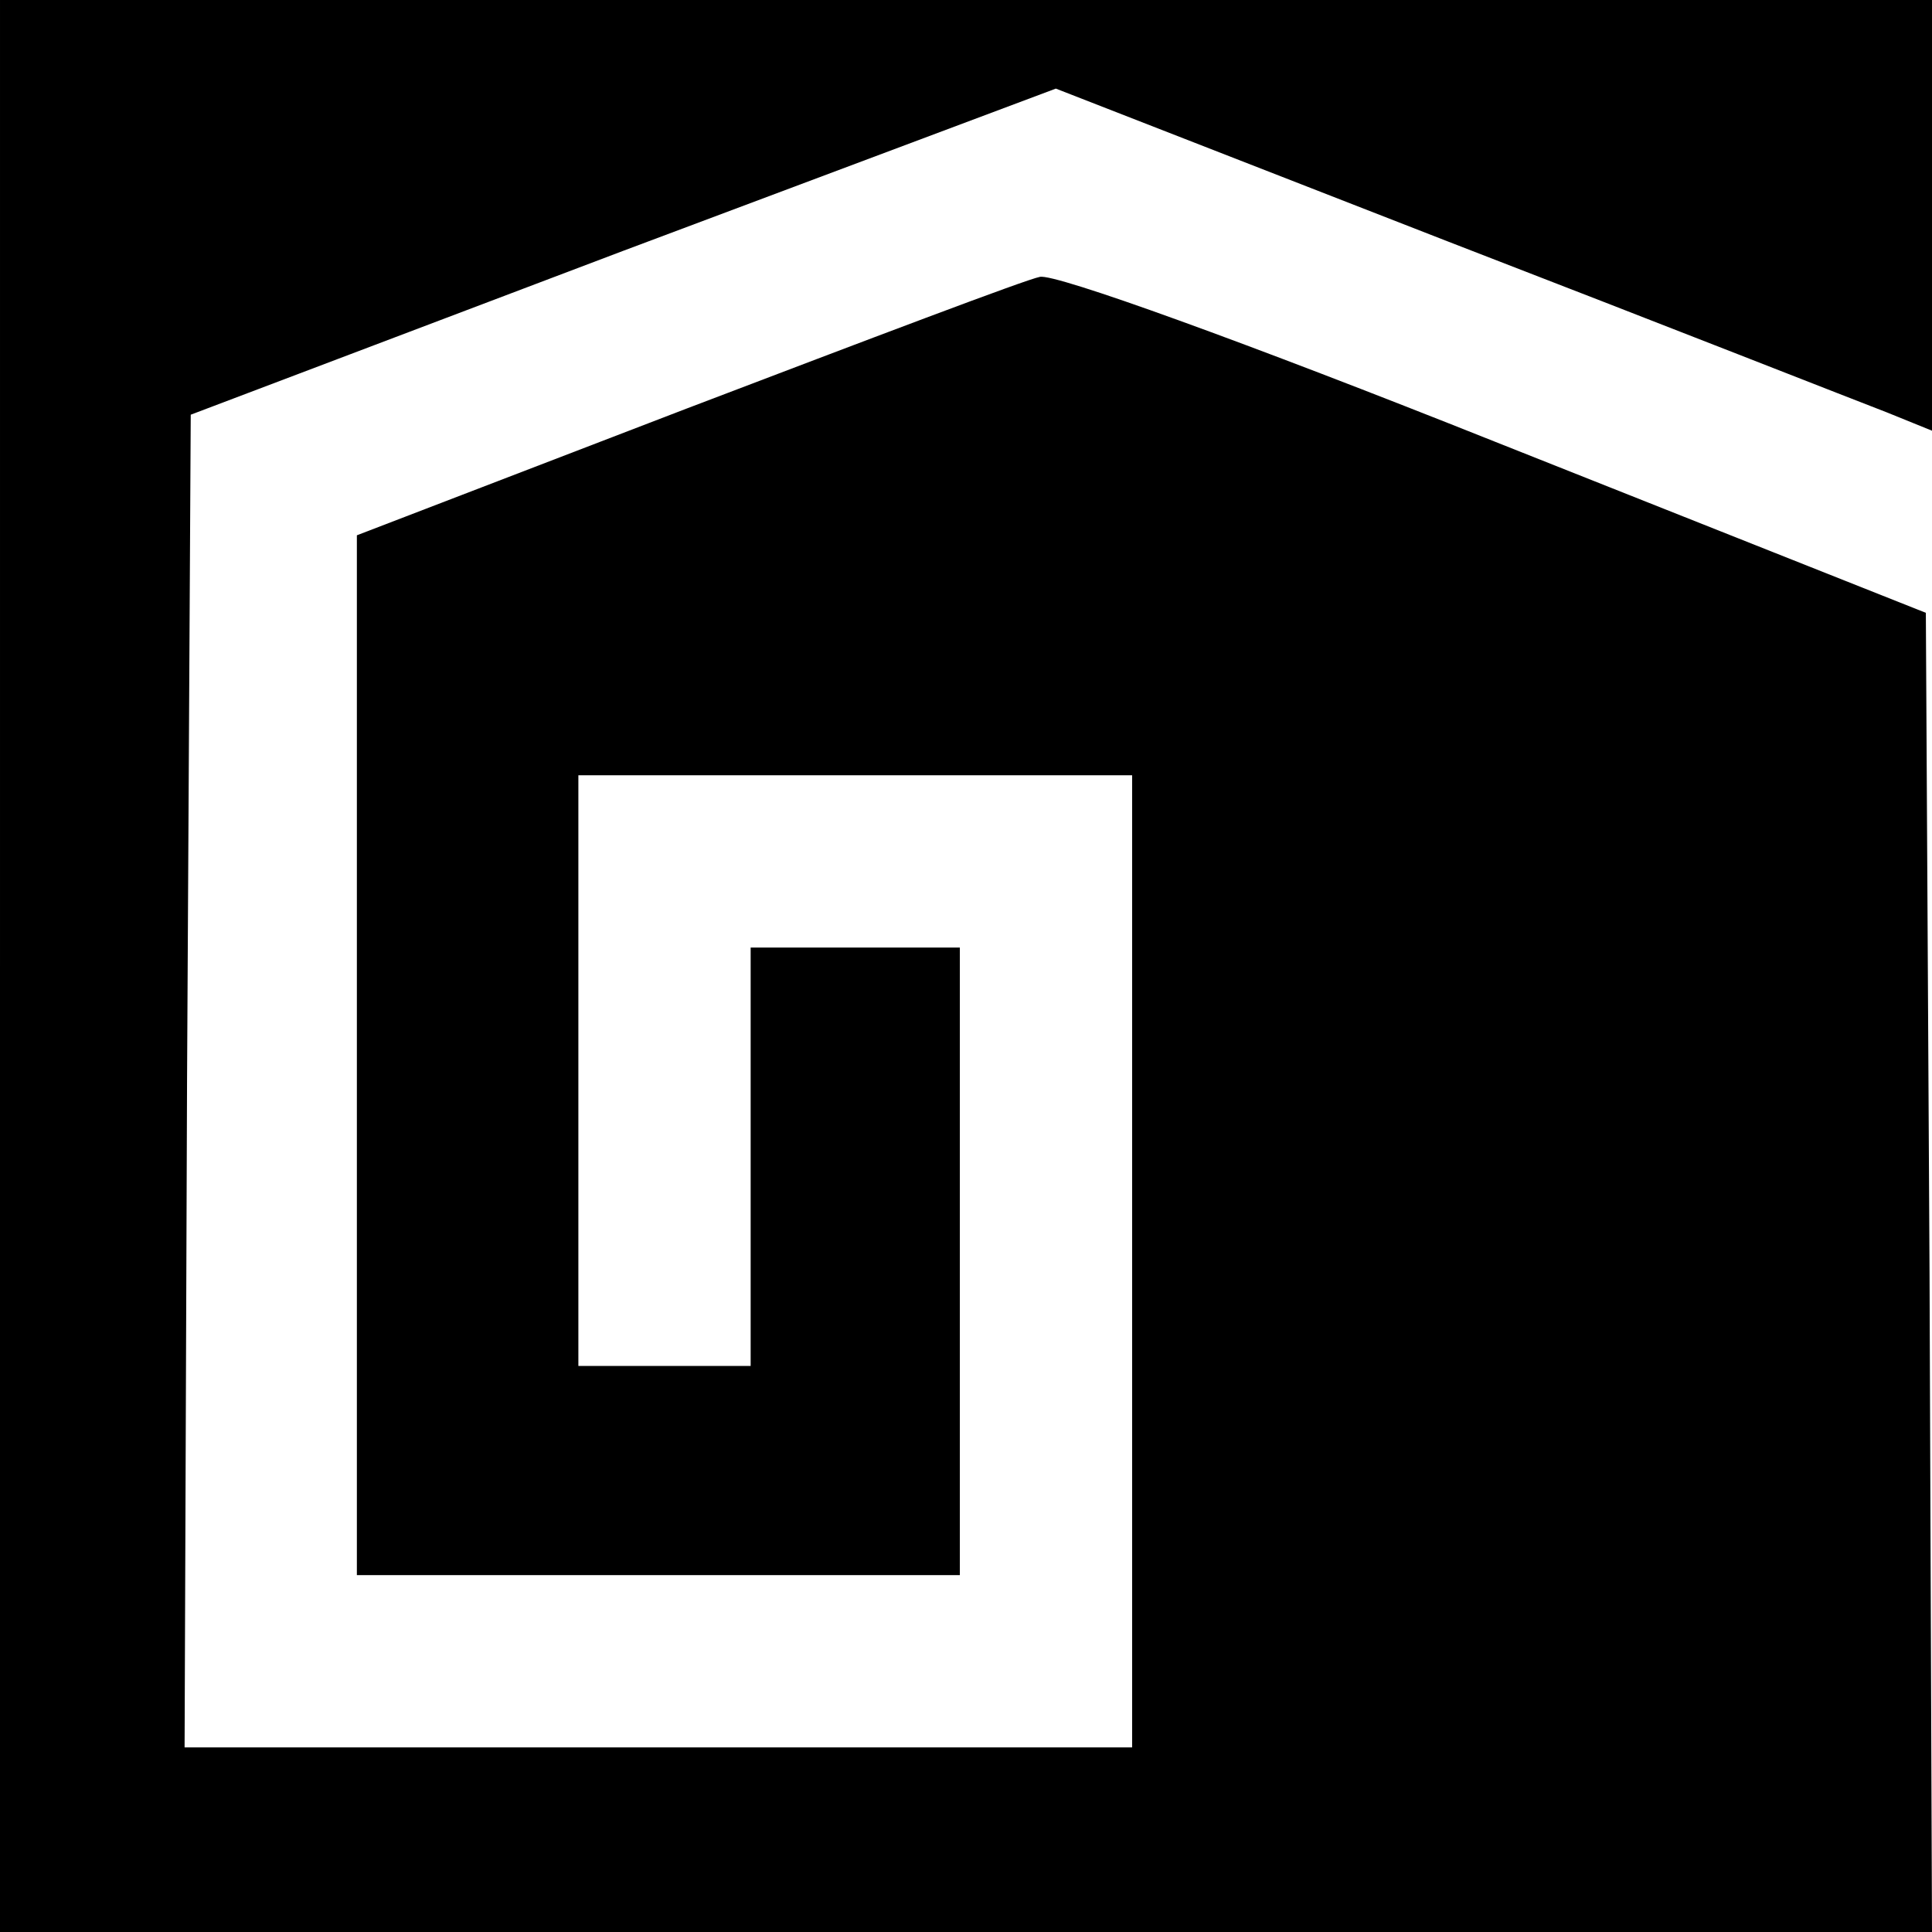
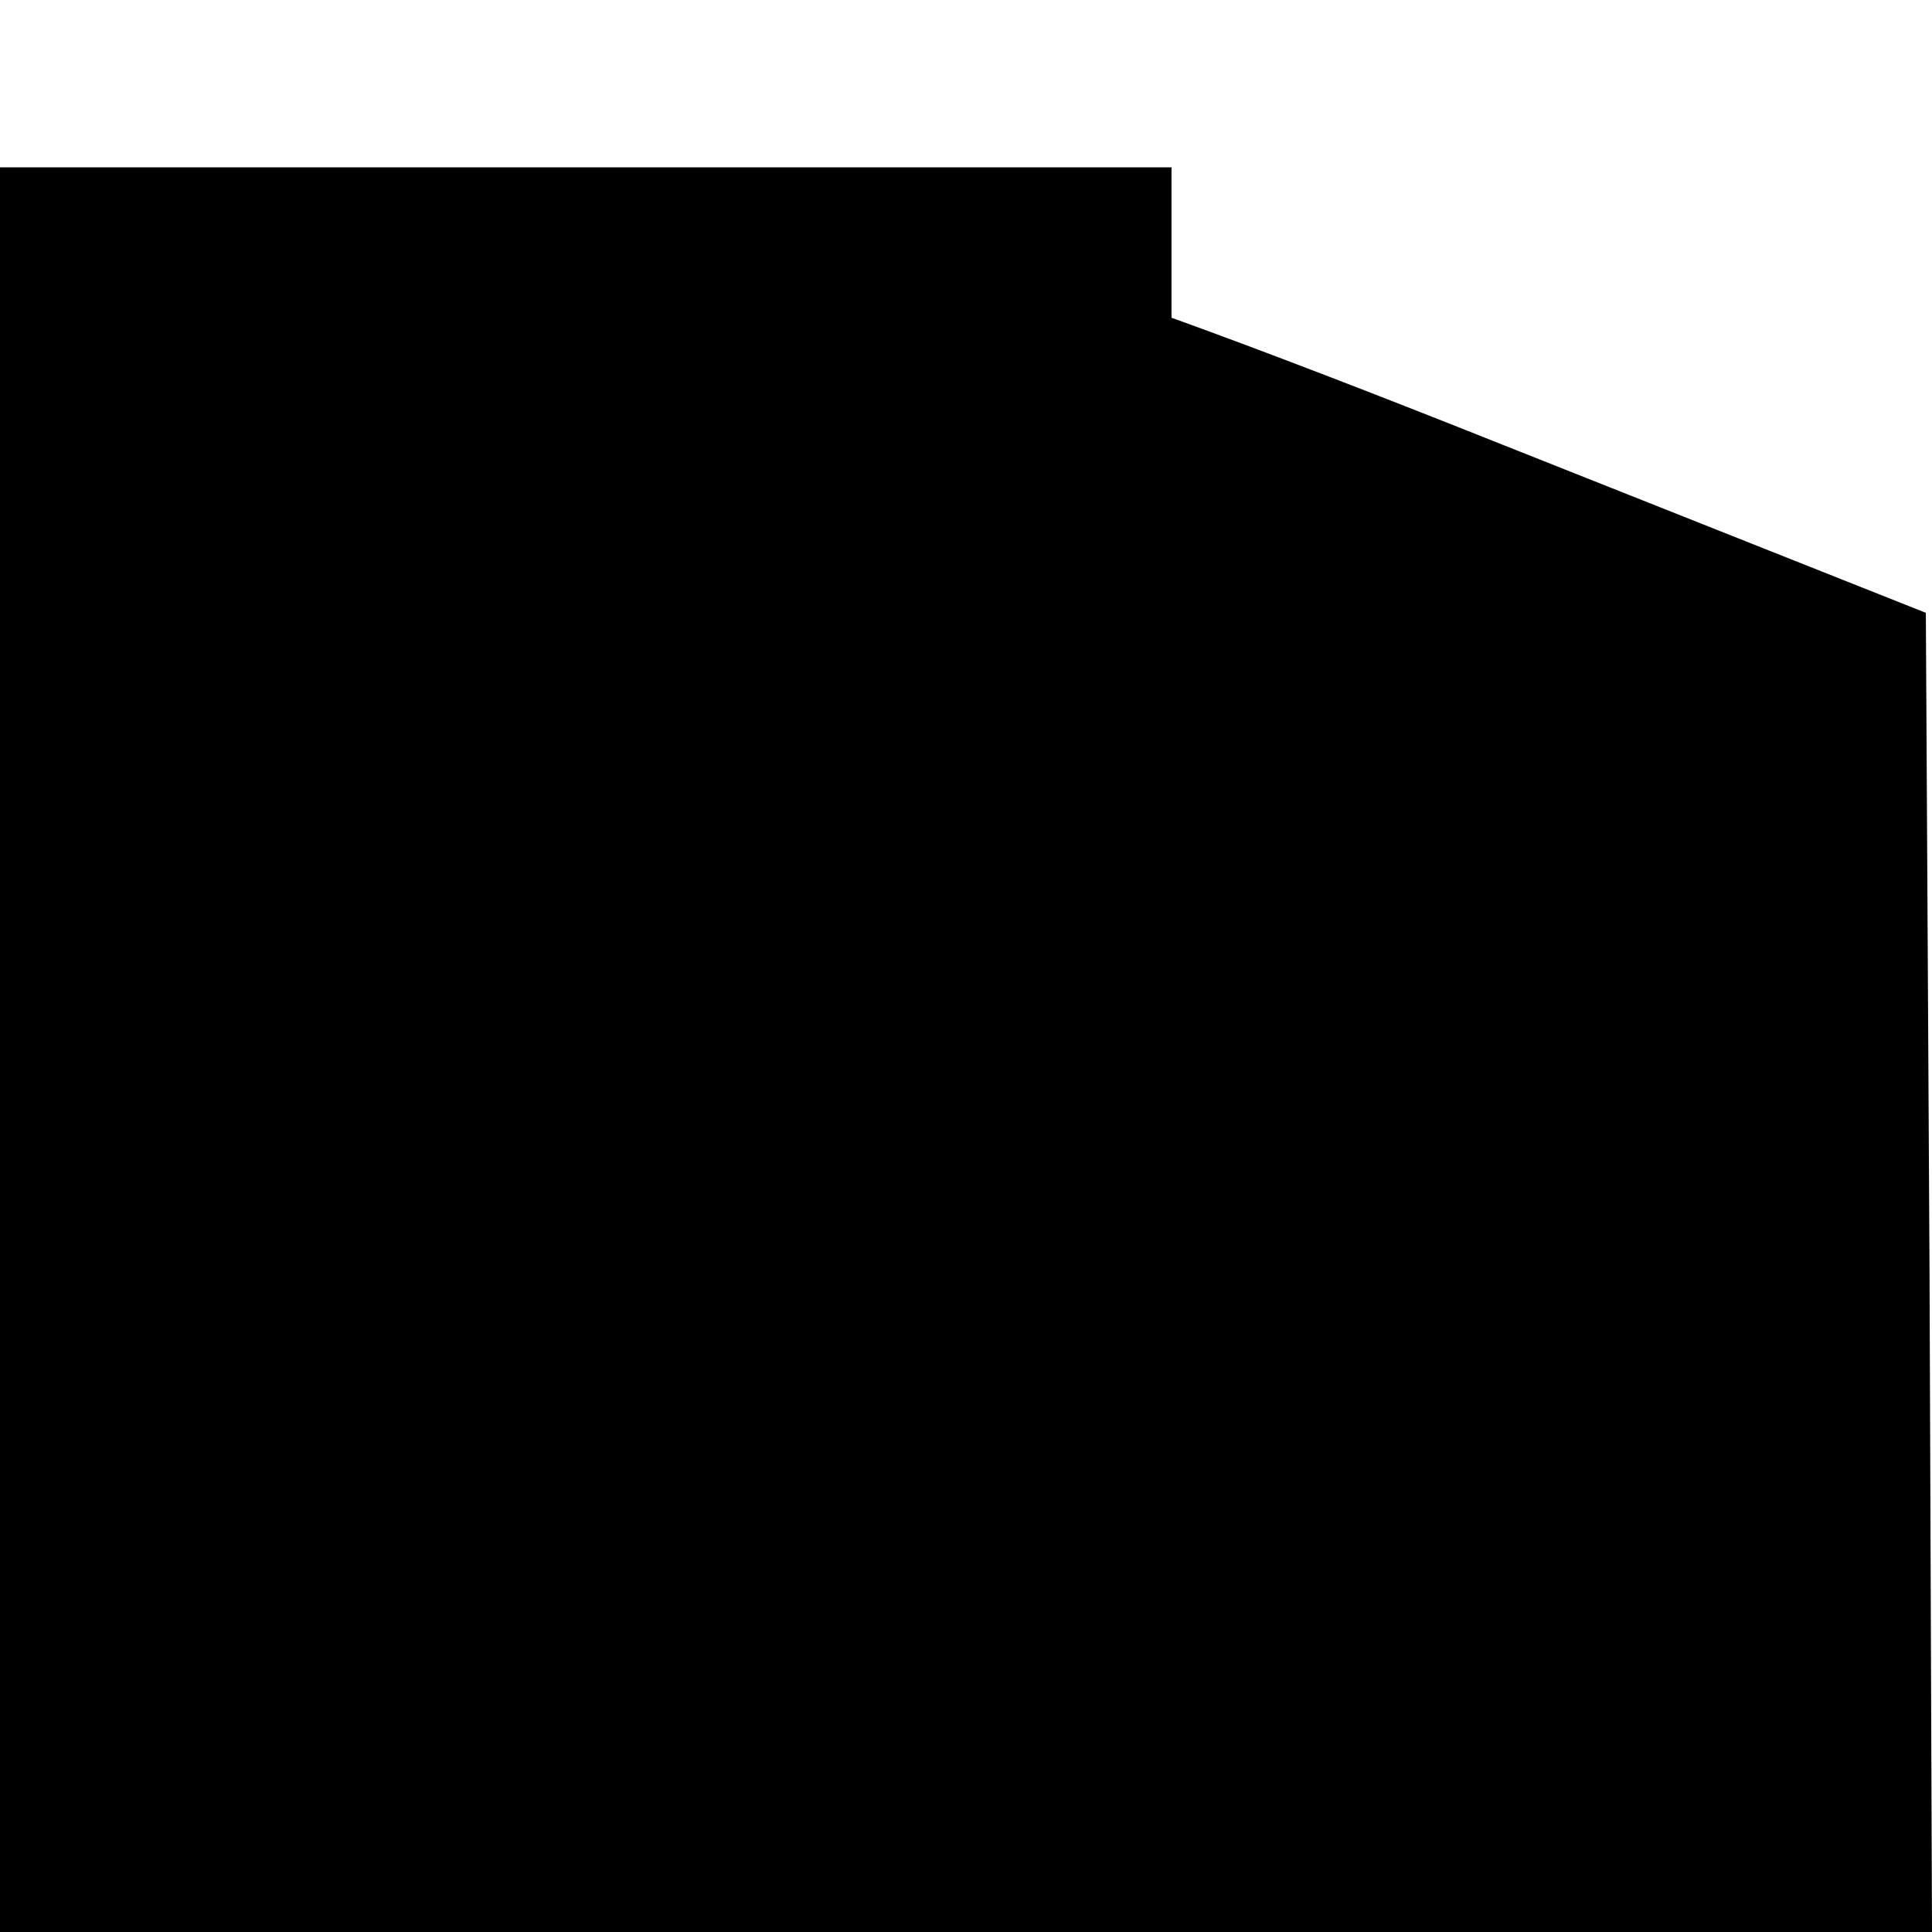
<svg xmlns="http://www.w3.org/2000/svg" version="1.0" width="157pt" height="157pt" viewBox="0 0 157 157" preserveAspectRatio="xMidYMid meet">
  <g transform="translate(0,157) scale(0.1,-0.1)" fill="#000000" stroke="none">
-     <path d="M0 785 l0 -785 785 0 785 0 -2 536 -3 536 -350 139 c-203 81 -358 137 -370 134 -11 -2 -140 -51 -287 -107 l-268 -103 0 -422 0 -423 245 0 245 0 0 255 0 255 -85 0 -85 0 0 -170 0 -170 -70 0 -70 0 0 240 0 240 225 0 225 0 0 -395 0 -395 -385 0 -385 0 2 541 3 542 351 133 352 132 318 -124 c176 -68 336 -131 357 -139 l37 -15 0 175 0 175 -785 0 -785 0 0 -785z" />
+     <path d="M0 785 l0 -785 785 0 785 0 -2 536 -3 536 -350 139 c-203 81 -358 137 -370 134 -11 -2 -140 -51 -287 -107 c176 -68 336 -131 357 -139 l37 -15 0 175 0 175 -785 0 -785 0 0 -785z" />
  </g>
</svg>